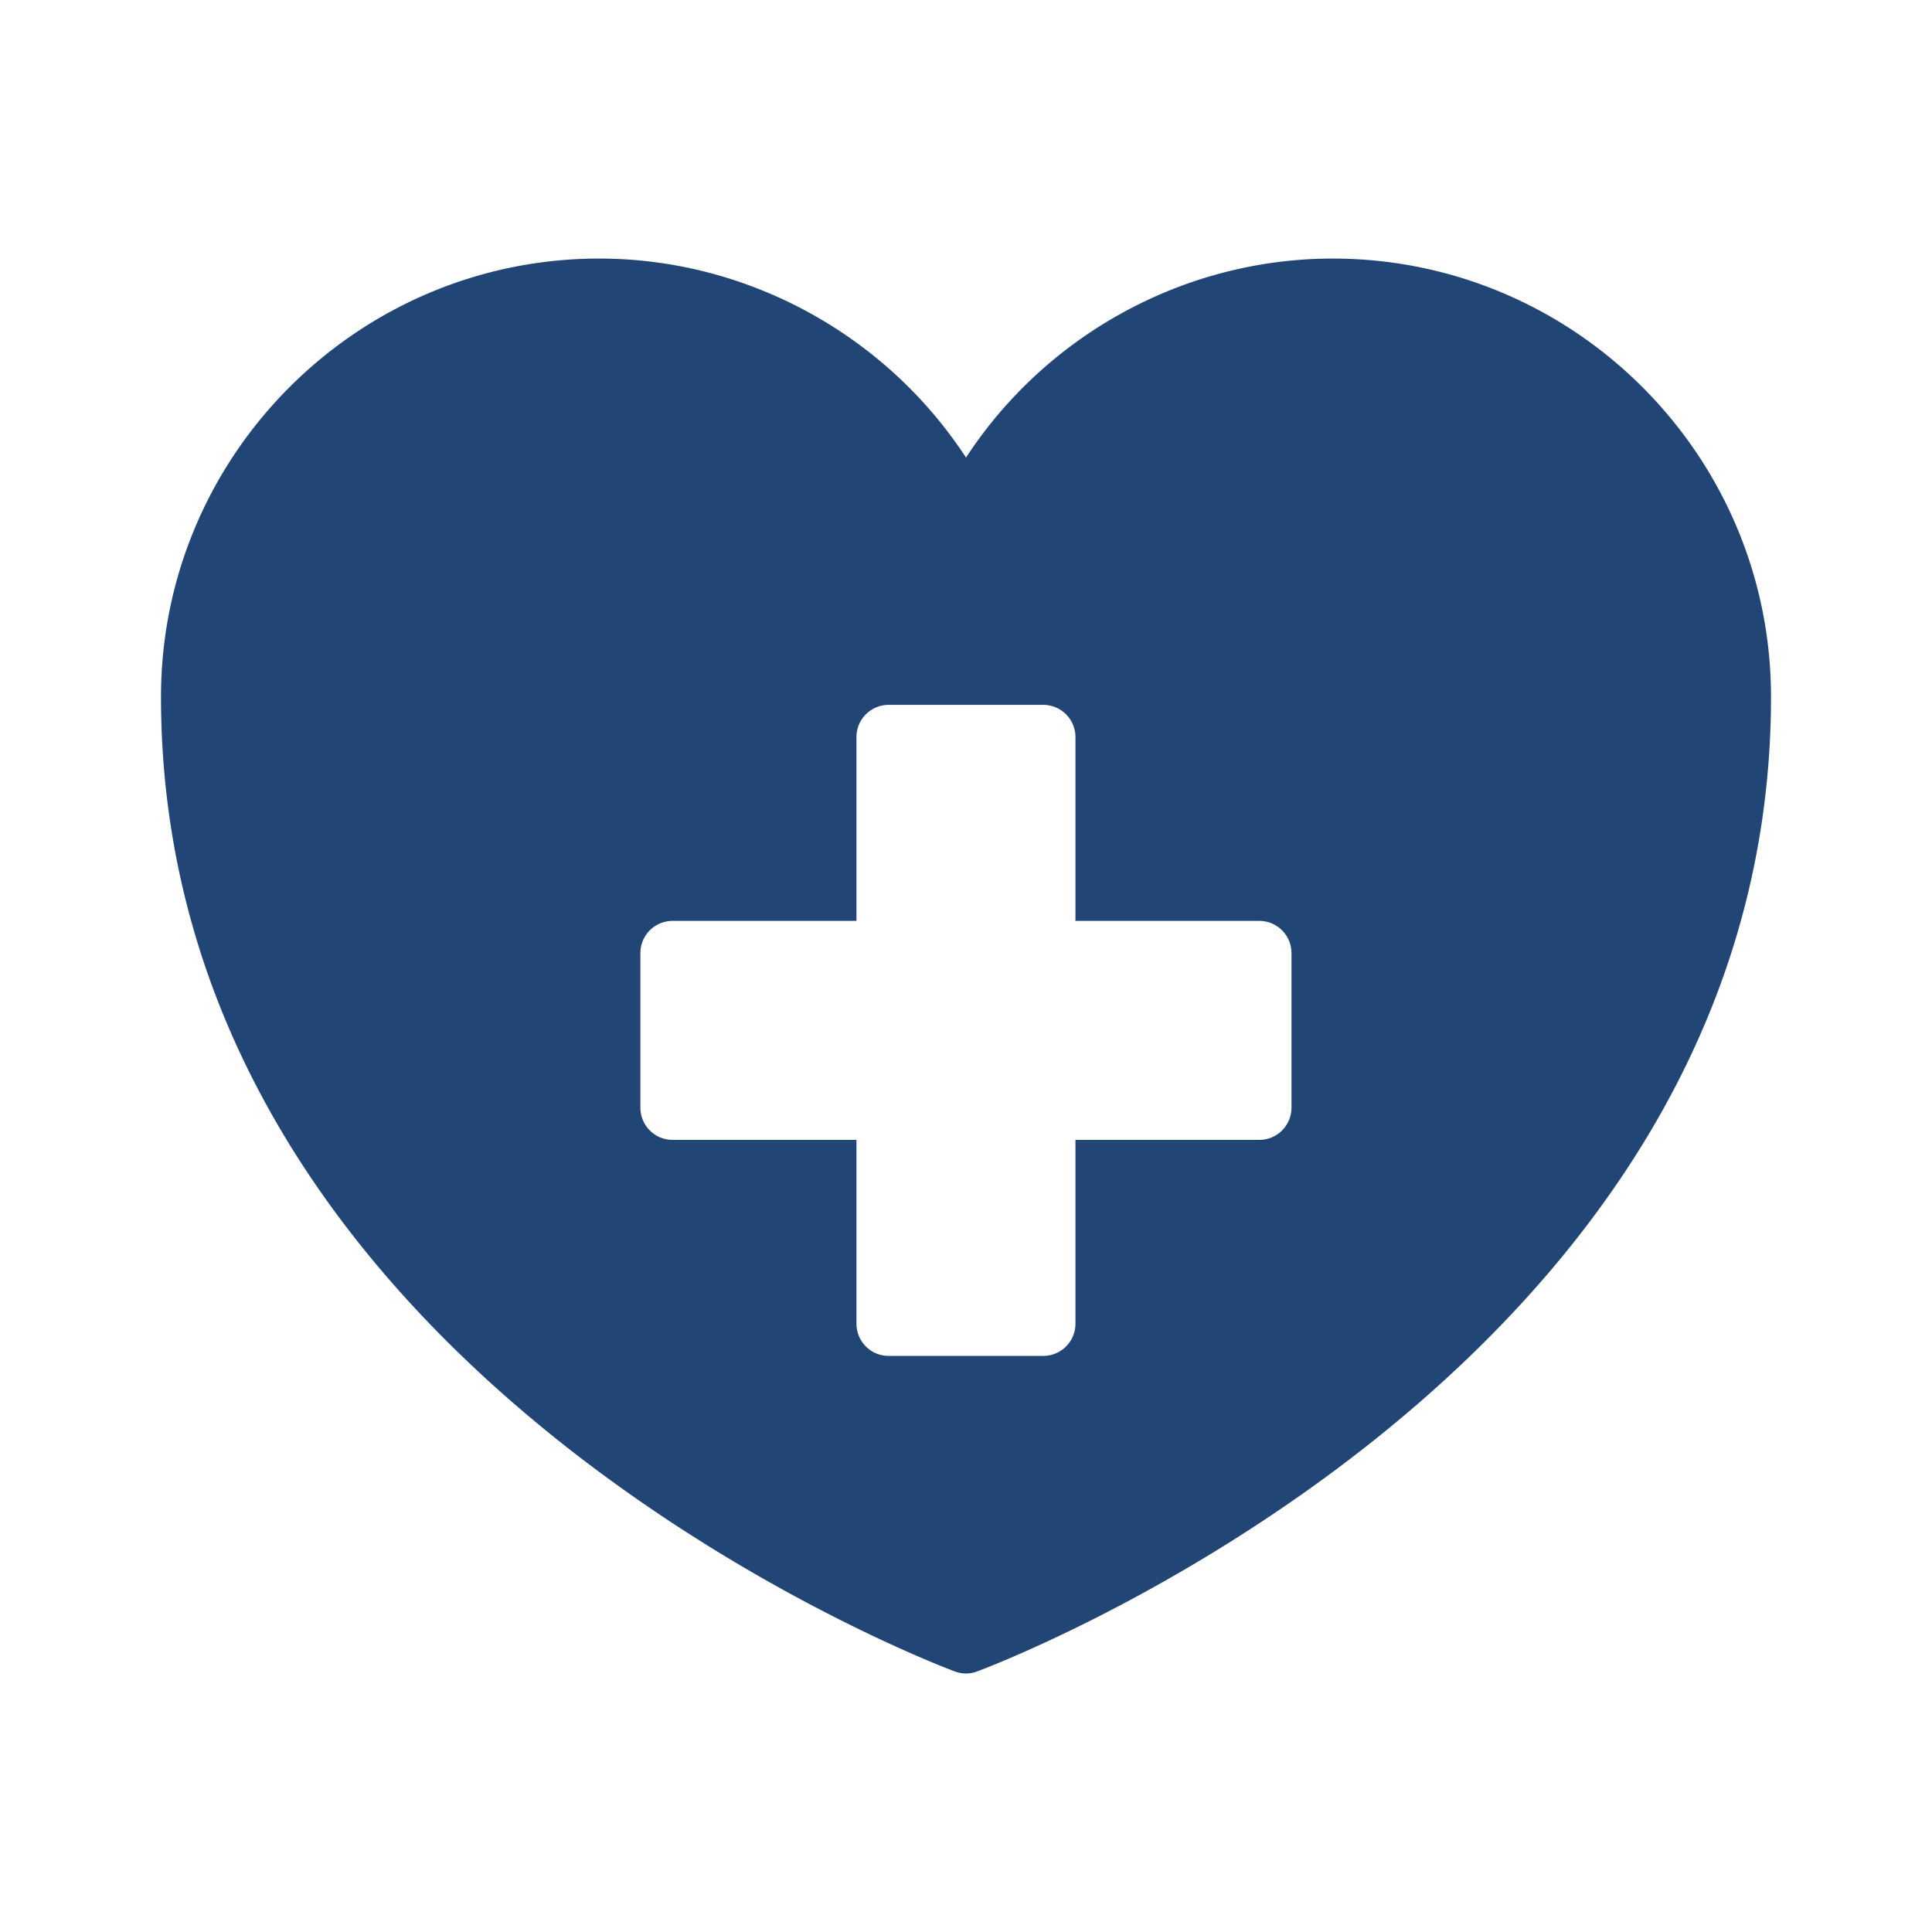
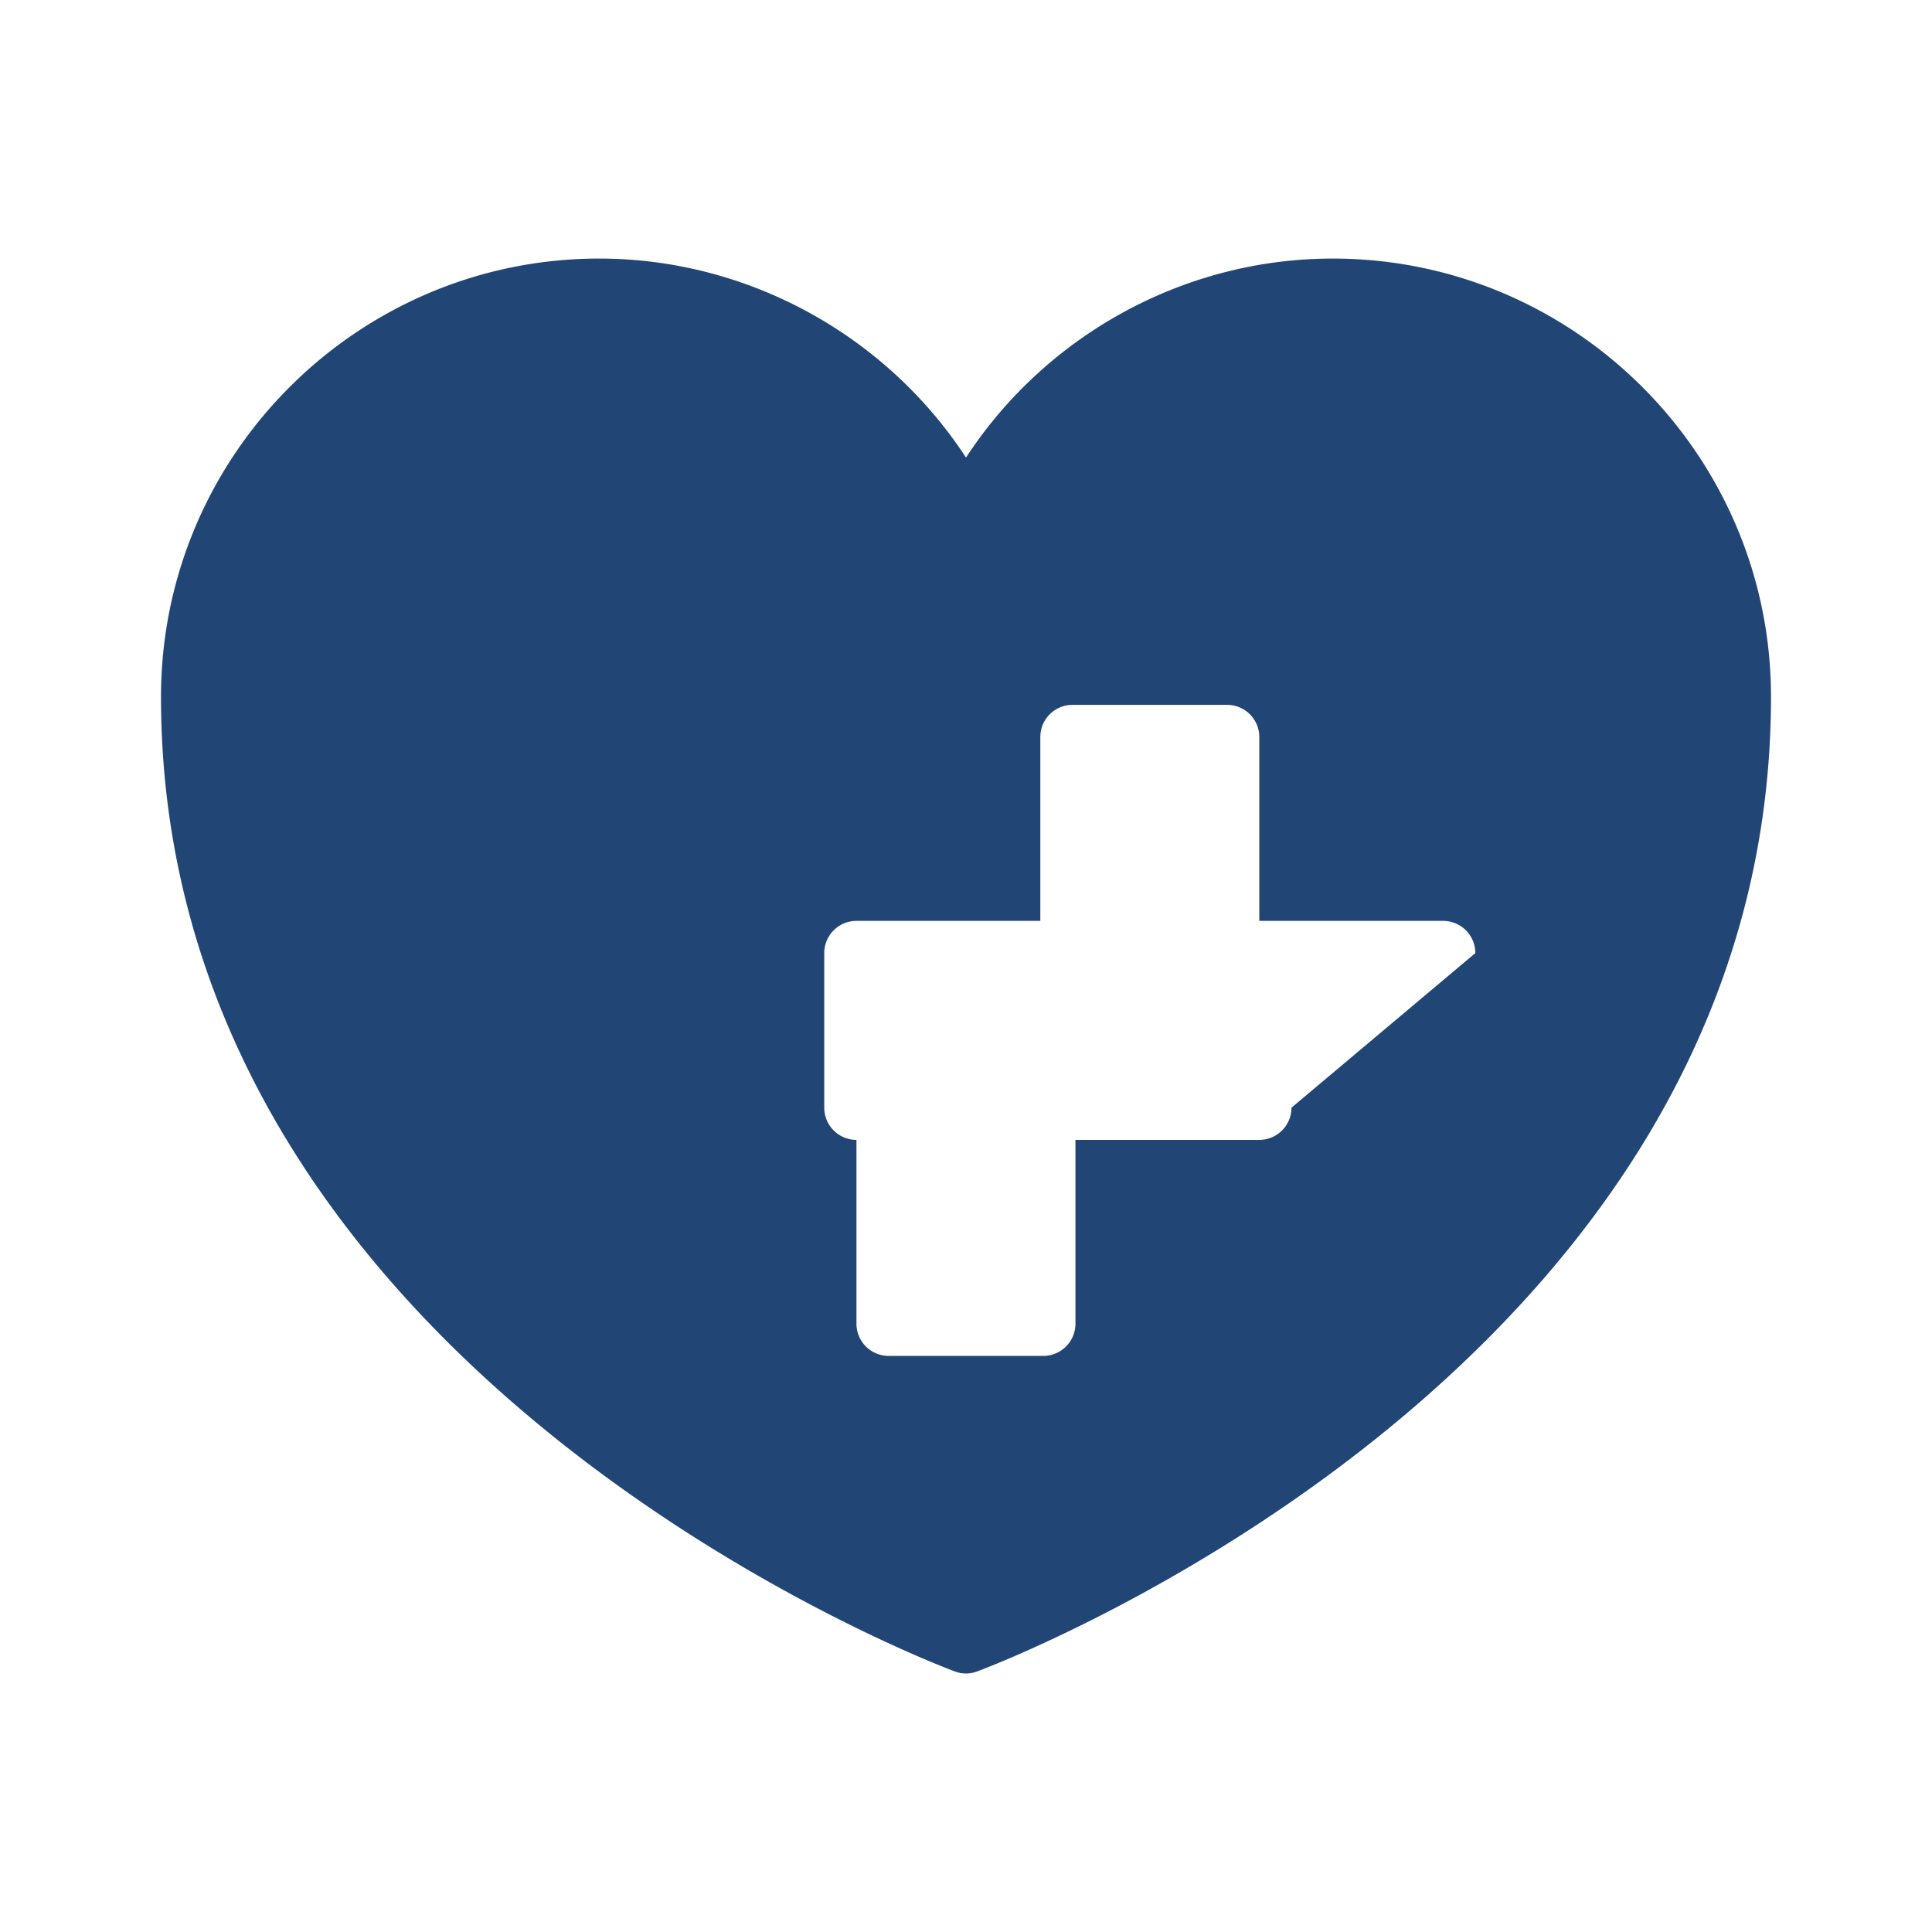
<svg xmlns="http://www.w3.org/2000/svg" version="1.1" width="512" height="512" x="0" y="0" viewBox="0 0 60 60" style="enable-background:new 0 0 512 512" xml:space="preserve">
  <g>
-     <path d="M41.39 8.03c-4.61 0-8.9 2.37-11.39 6.18-2.49-3.81-6.79-6.18-11.39-6.18C11.11 8.03 5 14.14 5 21.64c0 21.1 24.41 30.18 24.66 30.27a.974.974 0 0 0 .68 0C30.59 51.82 55 42.74 55 21.64c0-7.5-6.11-13.61-13.61-13.61zM40.108 34.4a1 1 0 0 1-1 1h-5.709v5.709a1 1 0 0 1-1 1h-4.801a1 1 0 0 1-1-1V35.4h-5.71a1 1 0 0 1-1-1v-4.801a1 1 0 0 1 1-1h5.71V22.89a1 1 0 0 1 1-1h4.801a1 1 0 0 1 1 1v5.709h5.709a1 1 0 0 1 1 1z" fill="#214676" opacity="1" data-original="#000000" />
+     <path d="M41.39 8.03c-4.61 0-8.9 2.37-11.39 6.18-2.49-3.81-6.79-6.18-11.39-6.18C11.11 8.03 5 14.14 5 21.64c0 21.1 24.41 30.18 24.66 30.27a.974.974 0 0 0 .68 0C30.59 51.82 55 42.74 55 21.64c0-7.5-6.11-13.61-13.61-13.61zM40.108 34.4a1 1 0 0 1-1 1h-5.709v5.709a1 1 0 0 1-1 1h-4.801a1 1 0 0 1-1-1V35.4a1 1 0 0 1-1-1v-4.801a1 1 0 0 1 1-1h5.71V22.89a1 1 0 0 1 1-1h4.801a1 1 0 0 1 1 1v5.709h5.709a1 1 0 0 1 1 1z" fill="#214676" opacity="1" data-original="#000000" />
  </g>
</svg>